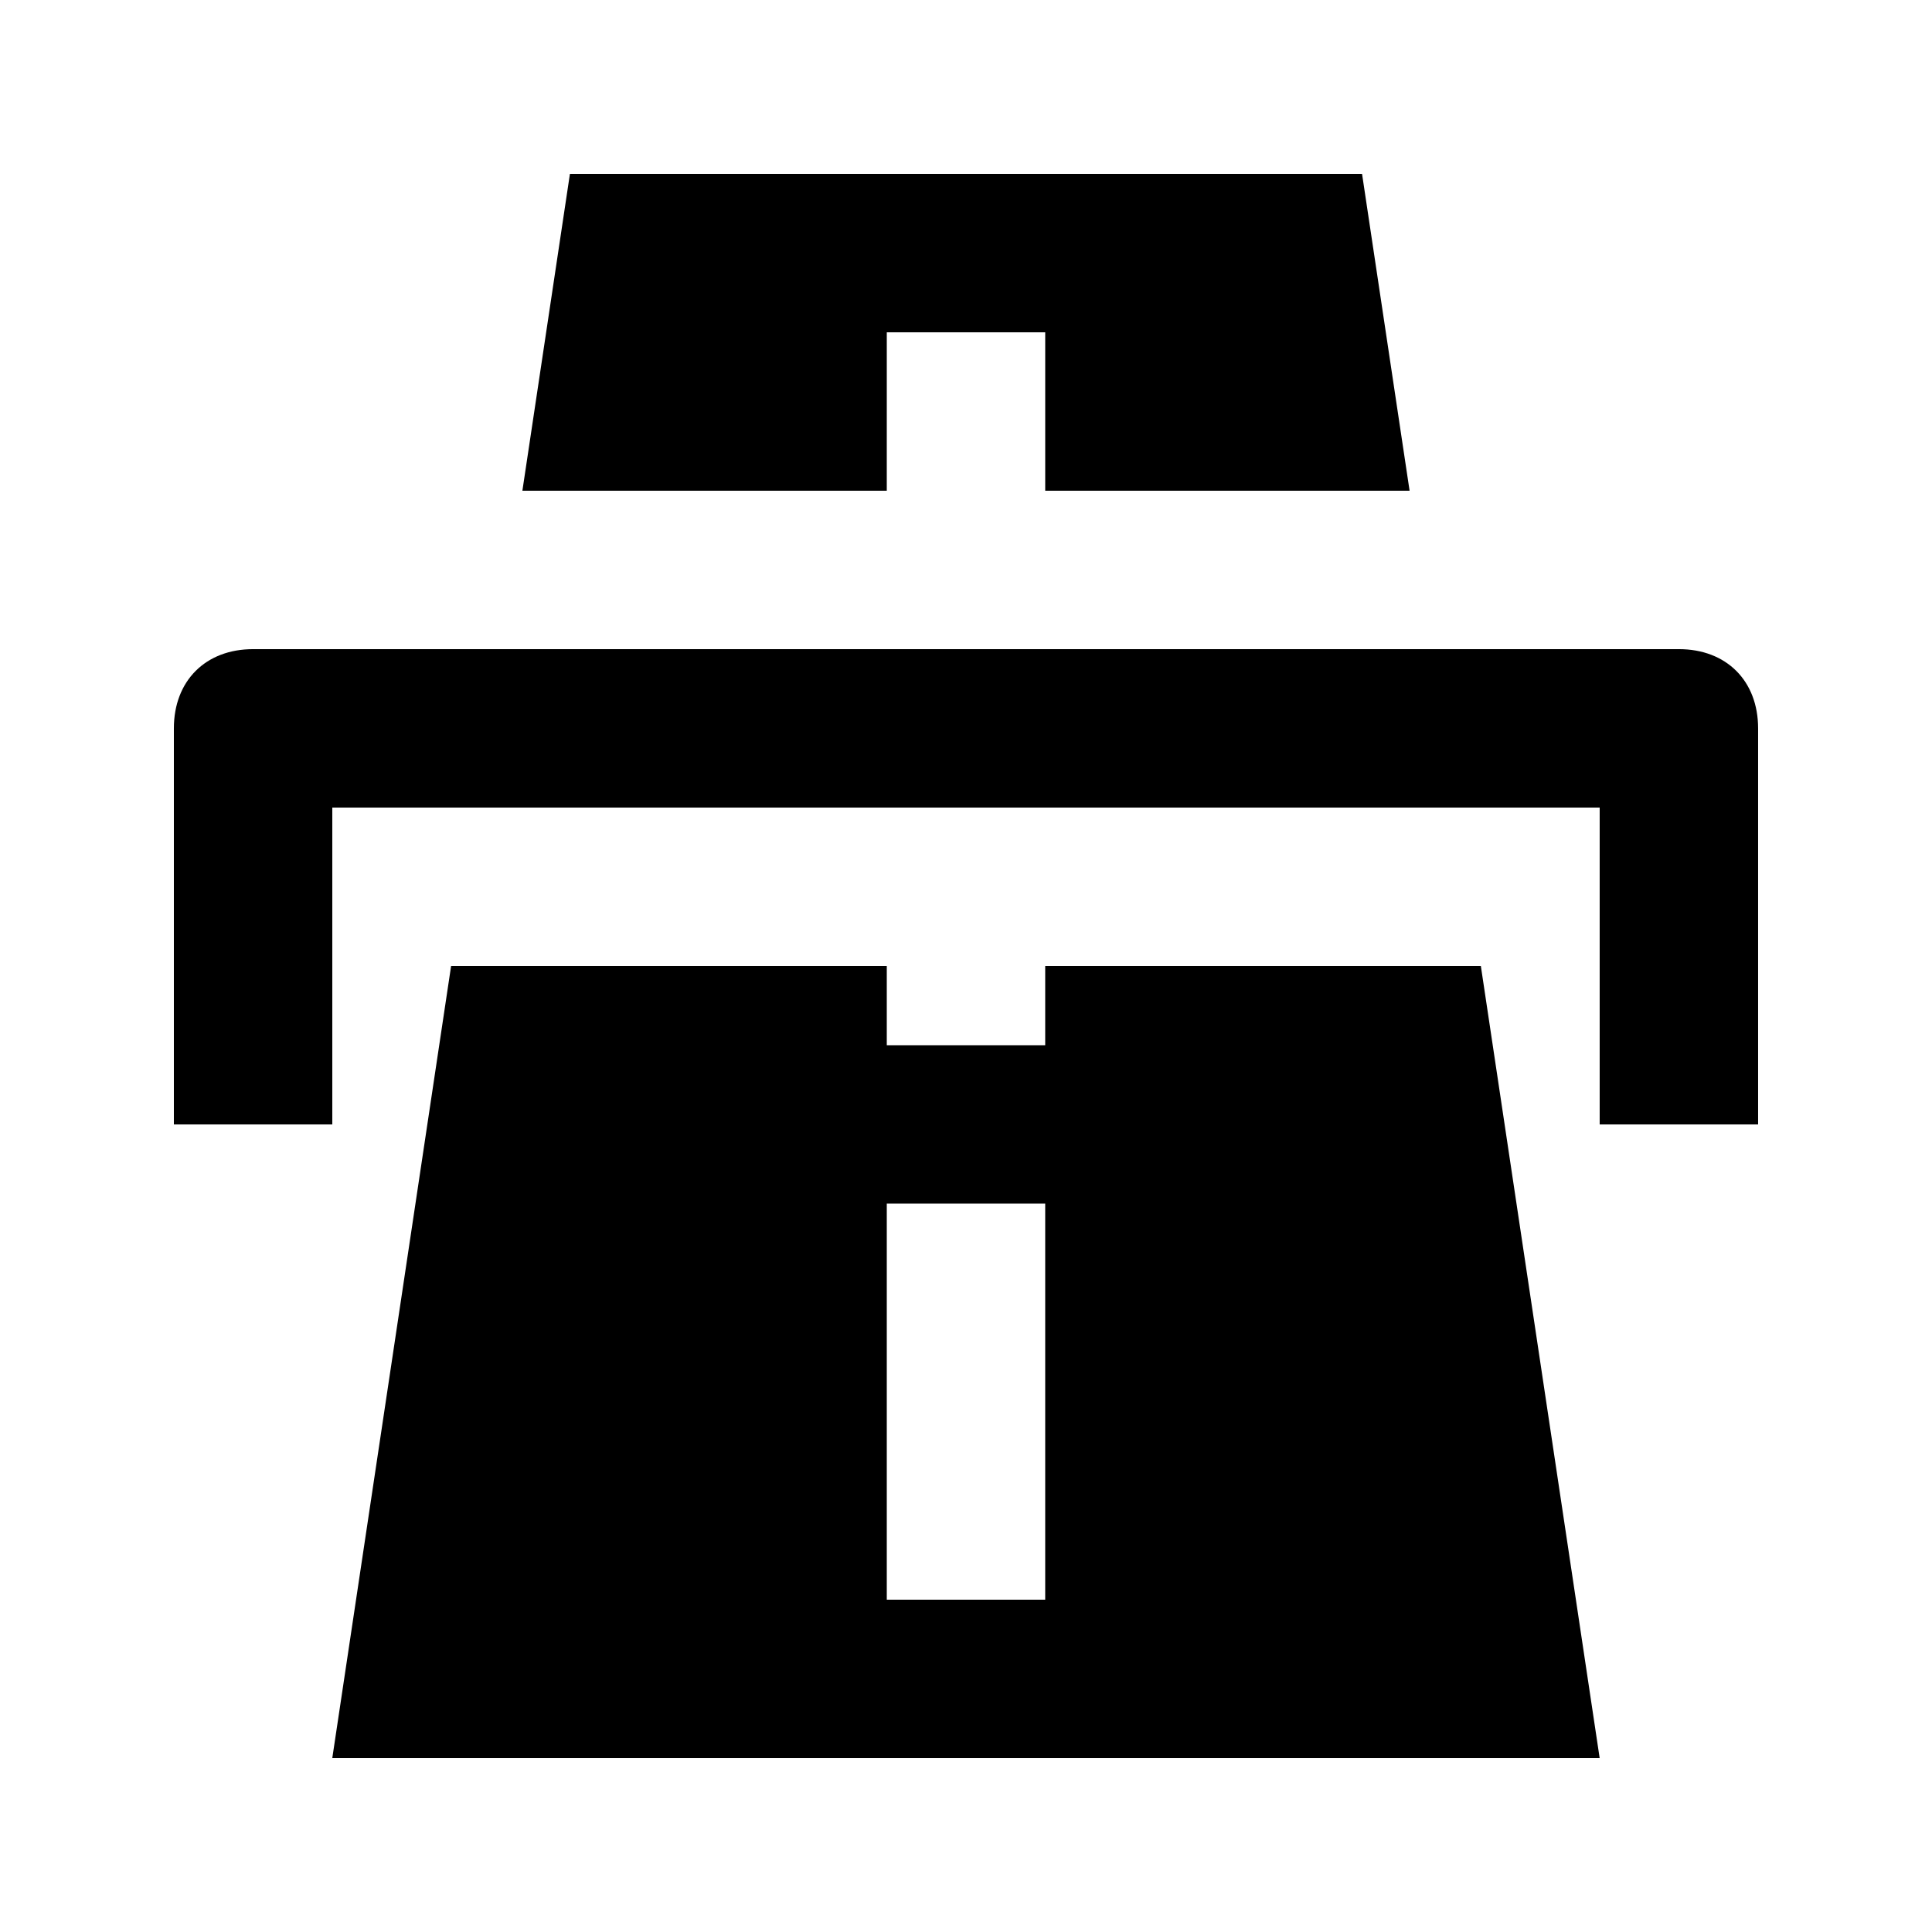
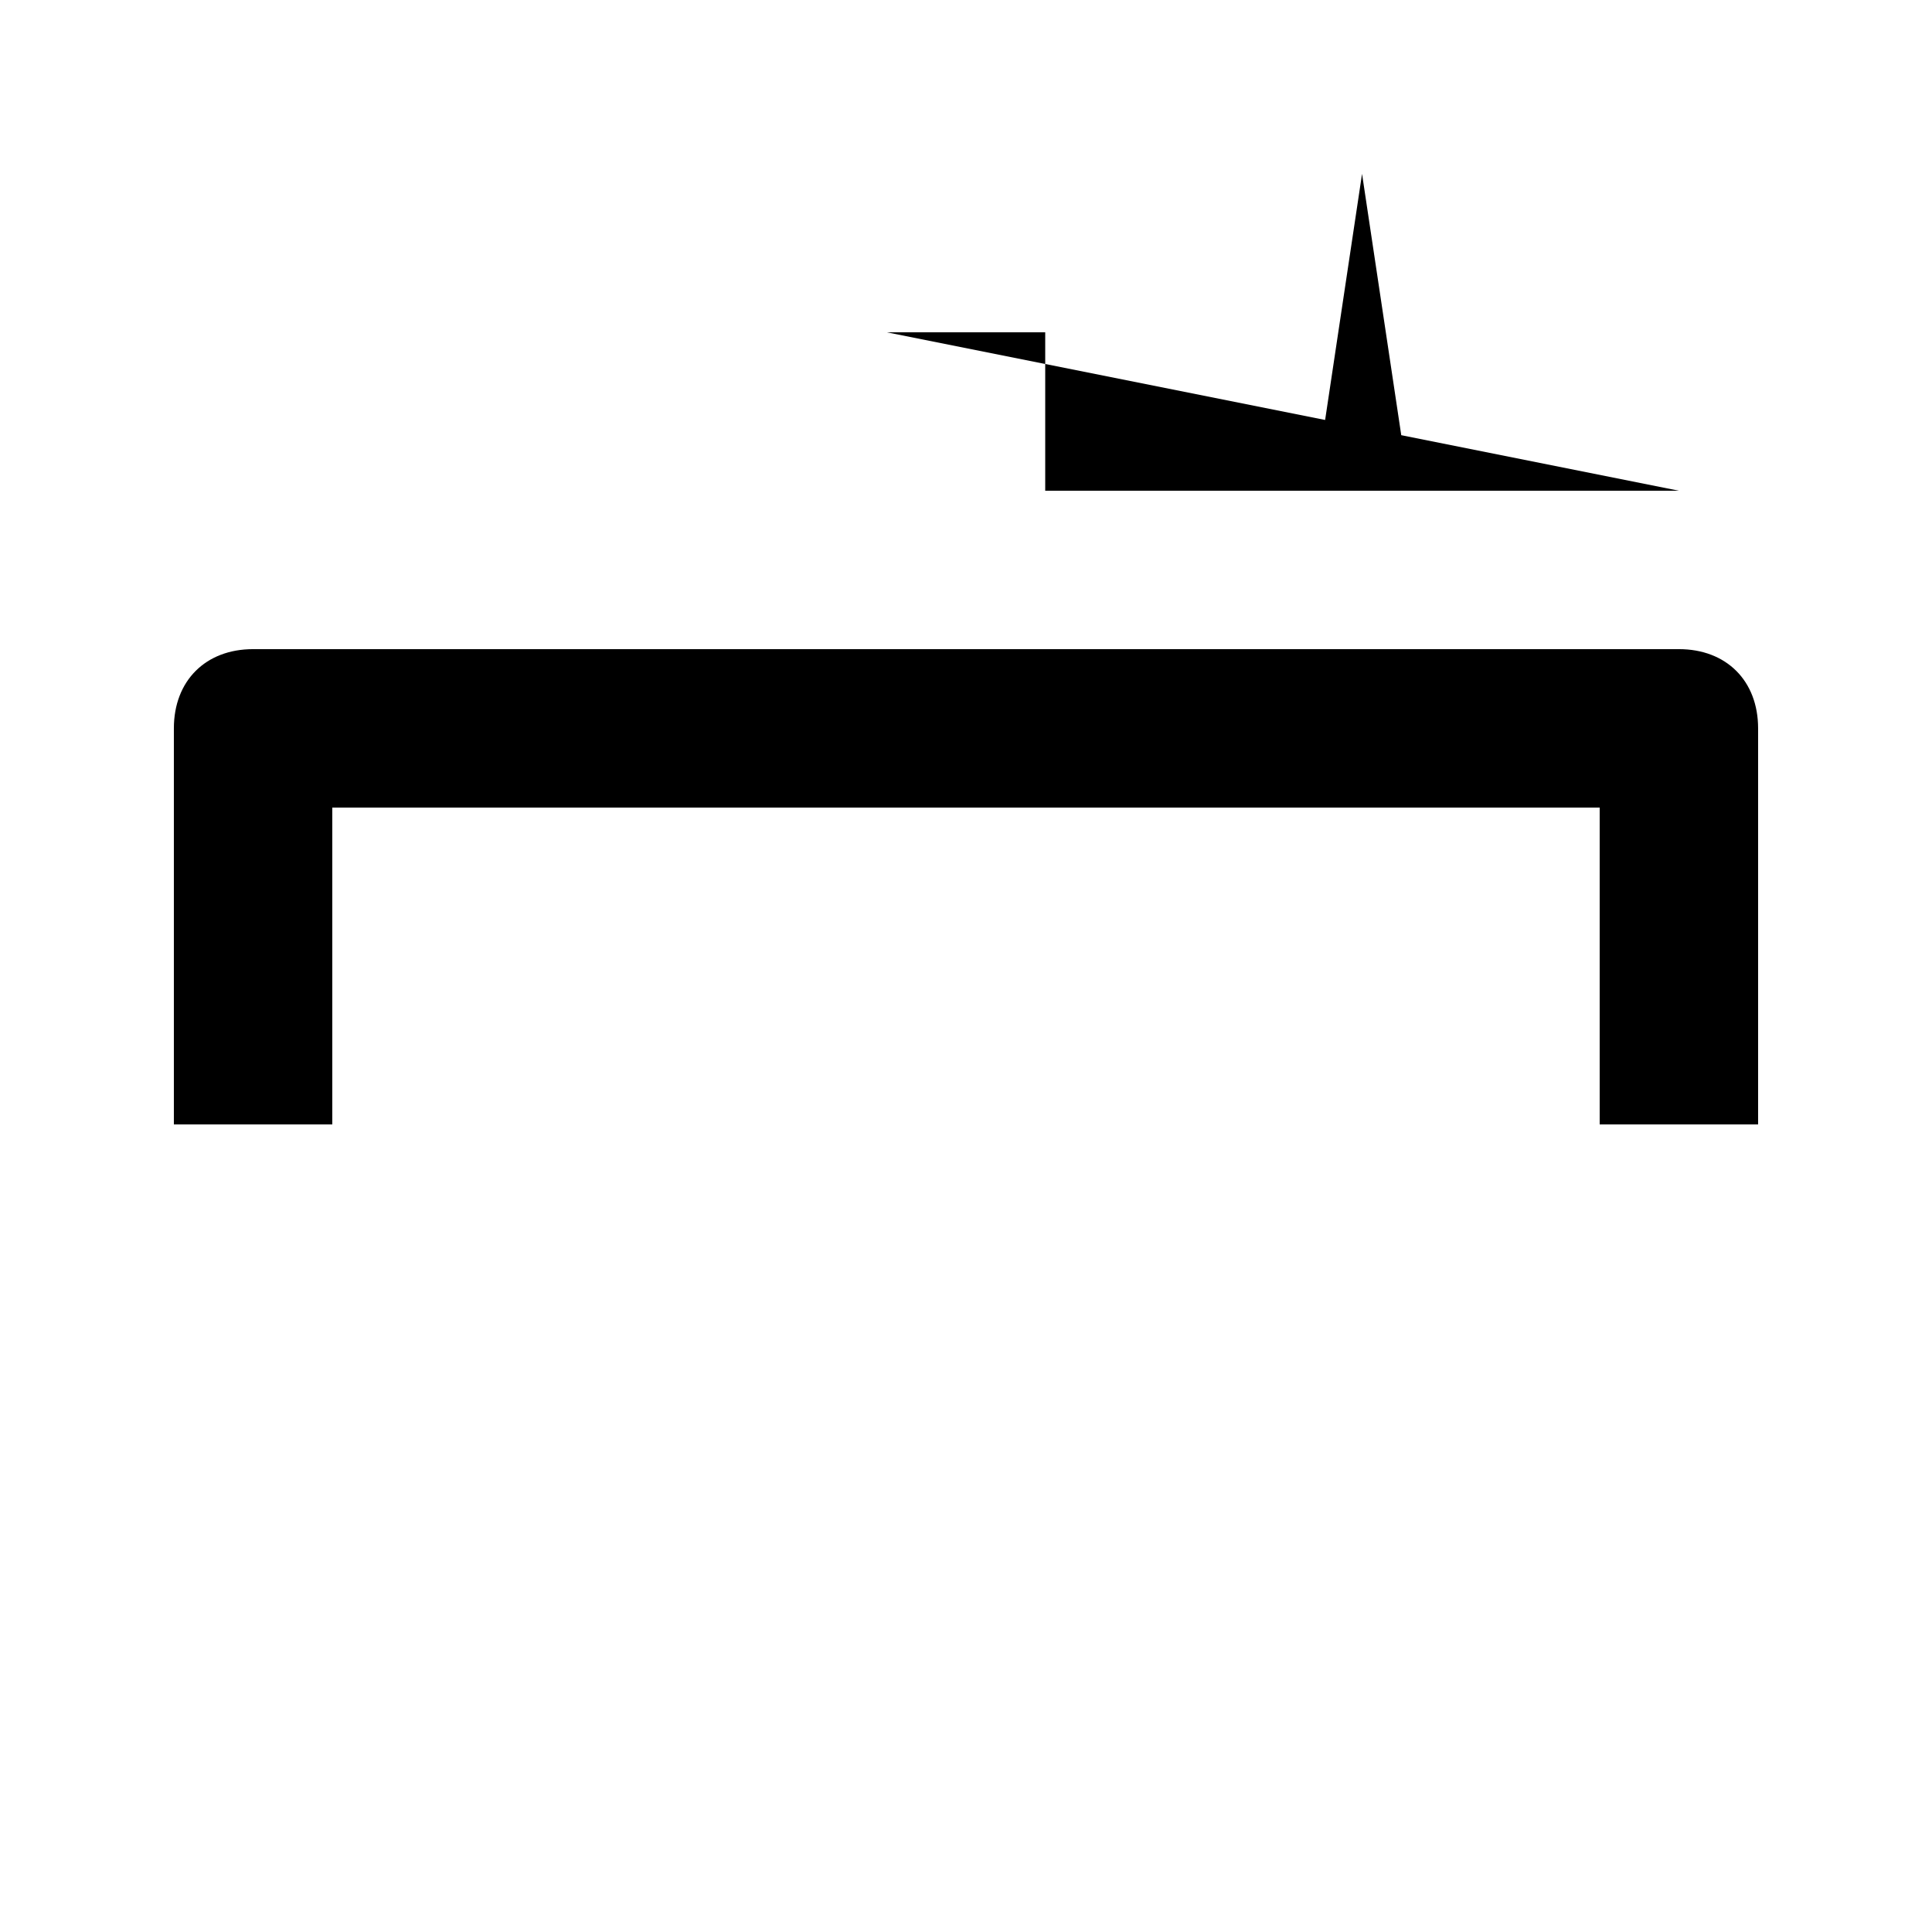
<svg xmlns="http://www.w3.org/2000/svg" fill="#000000" width="800px" height="800px" version="1.1" viewBox="144 144 512 512">
  <g>
    <path d="m588.93 316.03h-377.86c-12.594 0-20.992 8.395-20.992 20.992v104.96h41.984v-83.969h335.87v83.969h41.984v-104.96c0-12.598-8.395-20.992-20.992-20.992z" />
-     <path d="m379.01 232.06h41.984v41.984h96.562l-12.598-83.969h-209.92l-12.598 83.969h96.566z" />
-     <path d="m420.99 400v20.992h-41.984v-20.992h-115.46l-31.488 209.92h335.87l-31.488-209.92-10.496 0.004zm0 167.93h-41.984v-104.96h41.984z" />
+     <path d="m379.01 232.06h41.984v41.984h96.562l-12.598-83.969l-12.598 83.969h96.566z" />
  </g>
</svg>